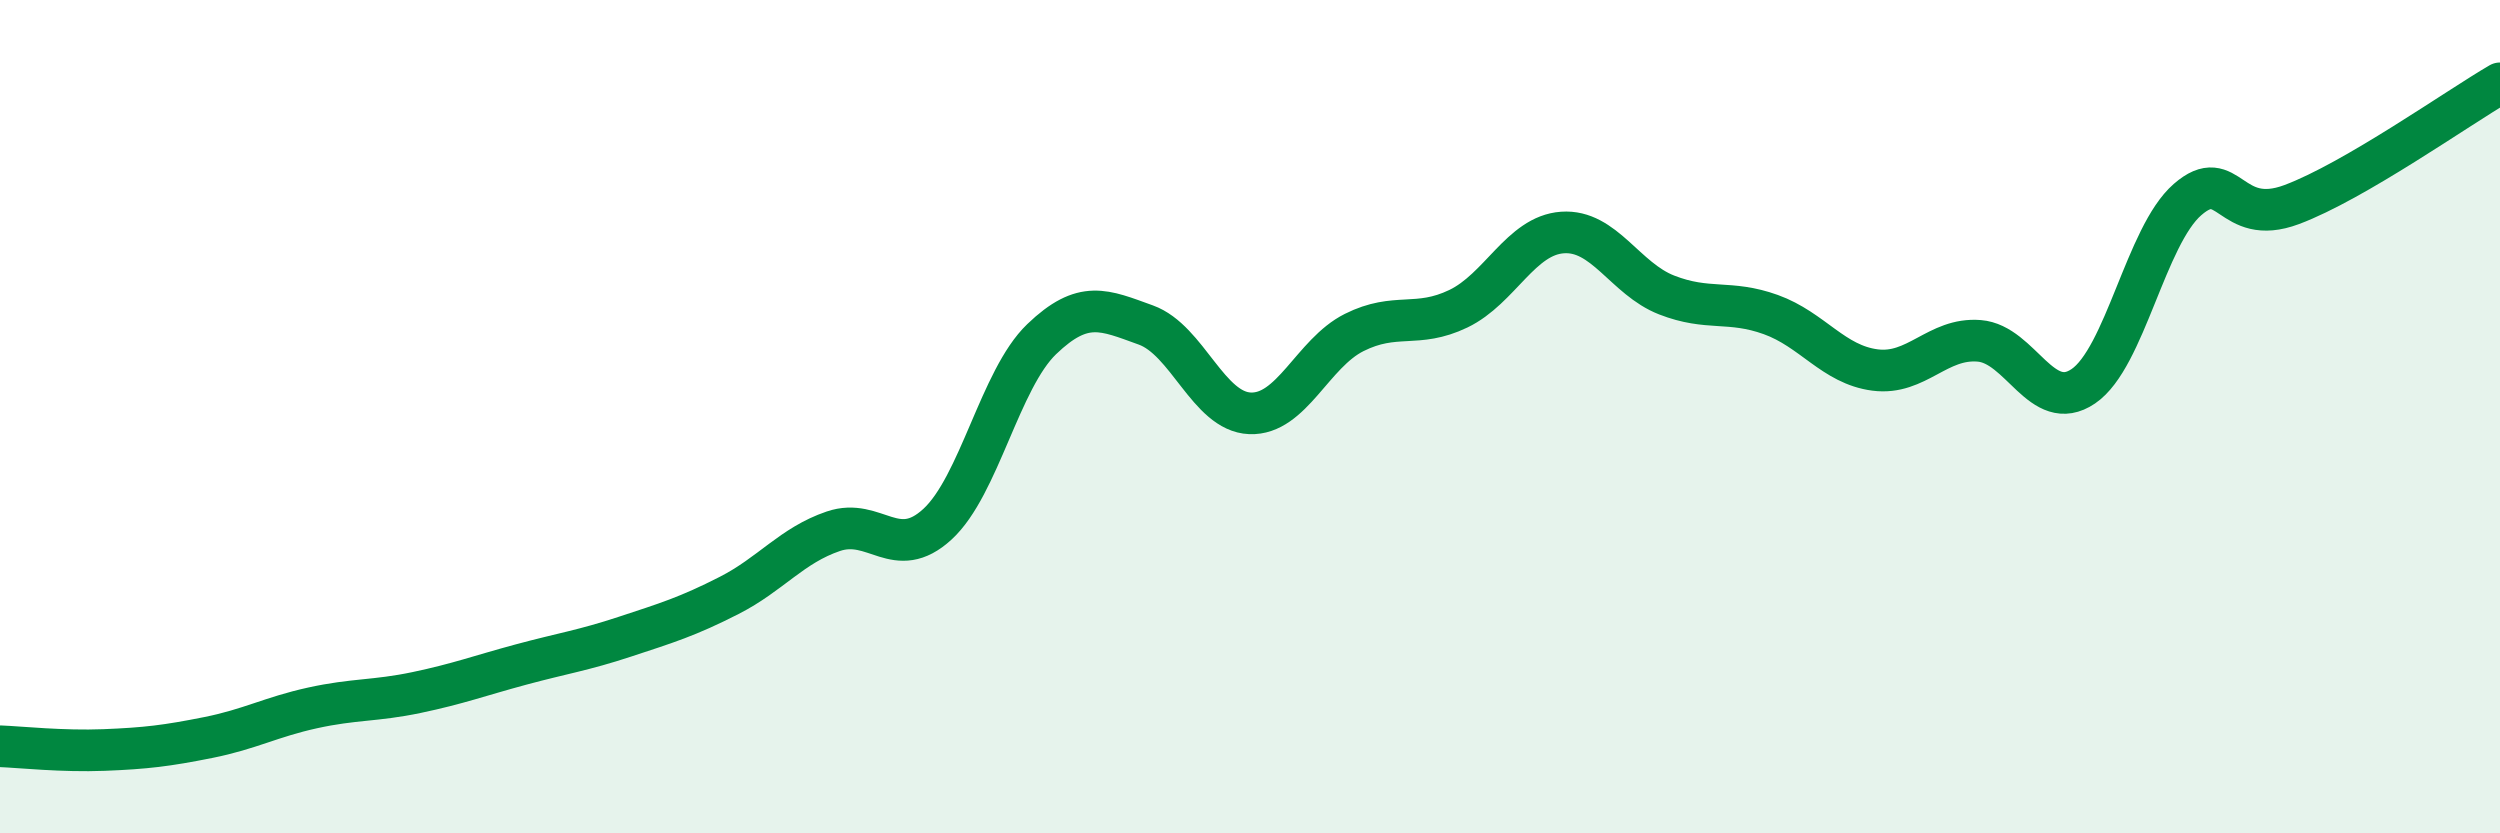
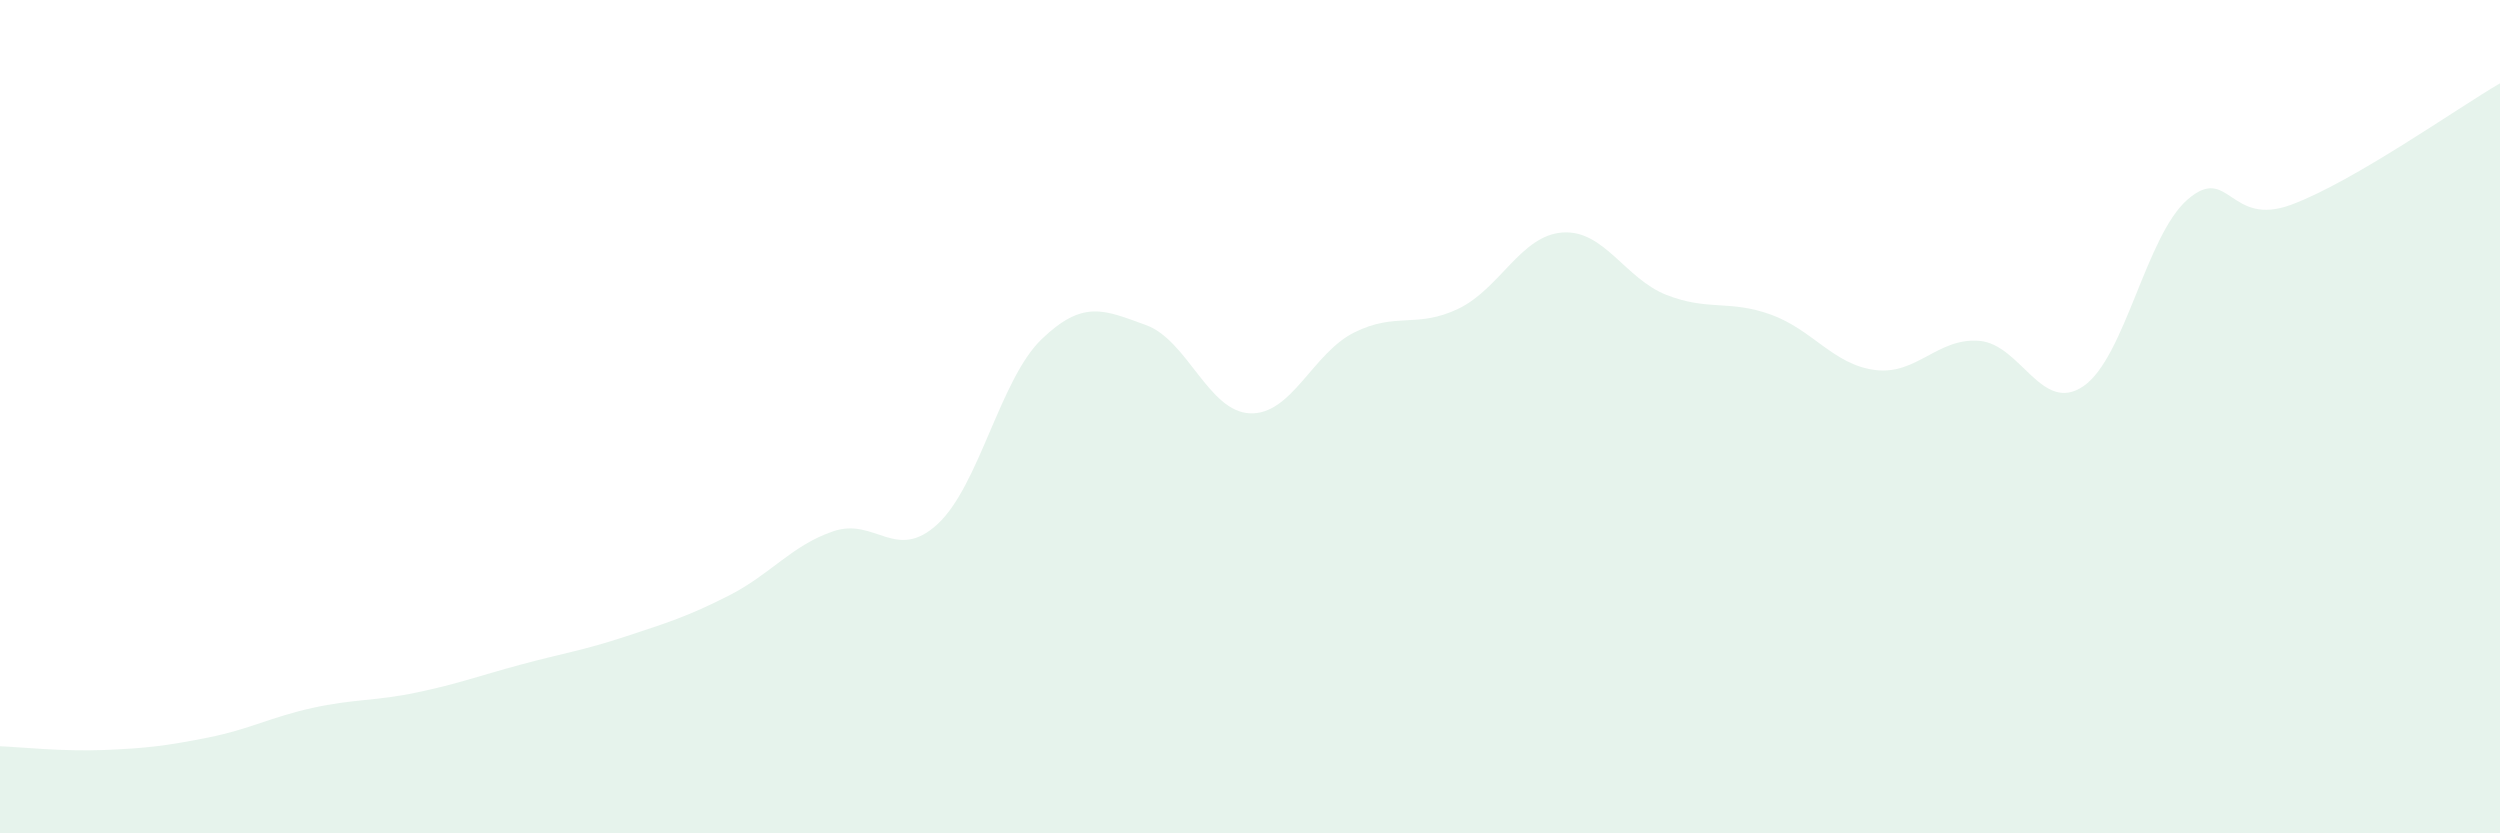
<svg xmlns="http://www.w3.org/2000/svg" width="60" height="20" viewBox="0 0 60 20">
  <path d="M 0,17.91 C 0.5,17.93 1.5,18.04 2.5,18 C 3.5,17.96 4,17.9 5,17.7 C 6,17.5 6.5,17.21 7.5,16.99 C 8.5,16.77 9,16.83 10,16.62 C 11,16.41 11.5,16.22 12.5,15.95 C 13.5,15.68 14,15.61 15,15.28 C 16,14.95 16.5,14.8 17.5,14.29 C 18.5,13.78 19,13.09 20,12.75 C 21,12.41 21.5,13.5 22.5,12.58 C 23.5,11.66 24,9.1 25,8.14 C 26,7.18 26.5,7.44 27.5,7.8 C 28.5,8.16 29,9.88 30,9.92 C 31,9.96 31.5,8.48 32.5,7.98 C 33.5,7.48 34,7.89 35,7.41 C 36,6.93 36.5,5.65 37.5,5.58 C 38.5,5.51 39,6.69 40,7.08 C 41,7.47 41.5,7.19 42.5,7.55 C 43.5,7.91 44,8.75 45,8.88 C 46,9.01 46.5,8.1 47.5,8.18 C 48.5,8.26 49,9.95 50,9.27 C 51,8.59 51.5,5.66 52.5,4.79 C 53.5,3.92 53.5,5.47 55,4.91 C 56.5,4.35 59,2.58 60,2L60 20L0 20Z" fill="#008740" opacity="0.1" stroke-linecap="round" stroke-linejoin="round" />
-   <path d="M 0,17.91 C 0.5,17.93 1.5,18.04 2.5,18 C 3.5,17.96 4,17.9 5,17.7 C 6,17.5 6.5,17.21 7.5,16.99 C 8.5,16.77 9,16.83 10,16.62 C 11,16.41 11.5,16.22 12.5,15.95 C 13.5,15.68 14,15.61 15,15.28 C 16,14.95 16.5,14.8 17.5,14.29 C 18.5,13.78 19,13.09 20,12.75 C 21,12.41 21.5,13.5 22.5,12.58 C 23.5,11.66 24,9.1 25,8.14 C 26,7.18 26.5,7.44 27.5,7.8 C 28.5,8.16 29,9.88 30,9.92 C 31,9.96 31.5,8.48 32.5,7.98 C 33.5,7.48 34,7.89 35,7.41 C 36,6.93 36.5,5.65 37.5,5.58 C 38.5,5.51 39,6.69 40,7.08 C 41,7.47 41.5,7.19 42.5,7.55 C 43.5,7.91 44,8.75 45,8.88 C 46,9.01 46.5,8.1 47.5,8.18 C 48.5,8.26 49,9.95 50,9.27 C 51,8.59 51.5,5.66 52.5,4.79 C 53.5,3.92 53.5,5.47 55,4.91 C 56.5,4.35 59,2.58 60,2" stroke="#008740" stroke-width="1" fill="none" stroke-linecap="round" stroke-linejoin="round" />
</svg>